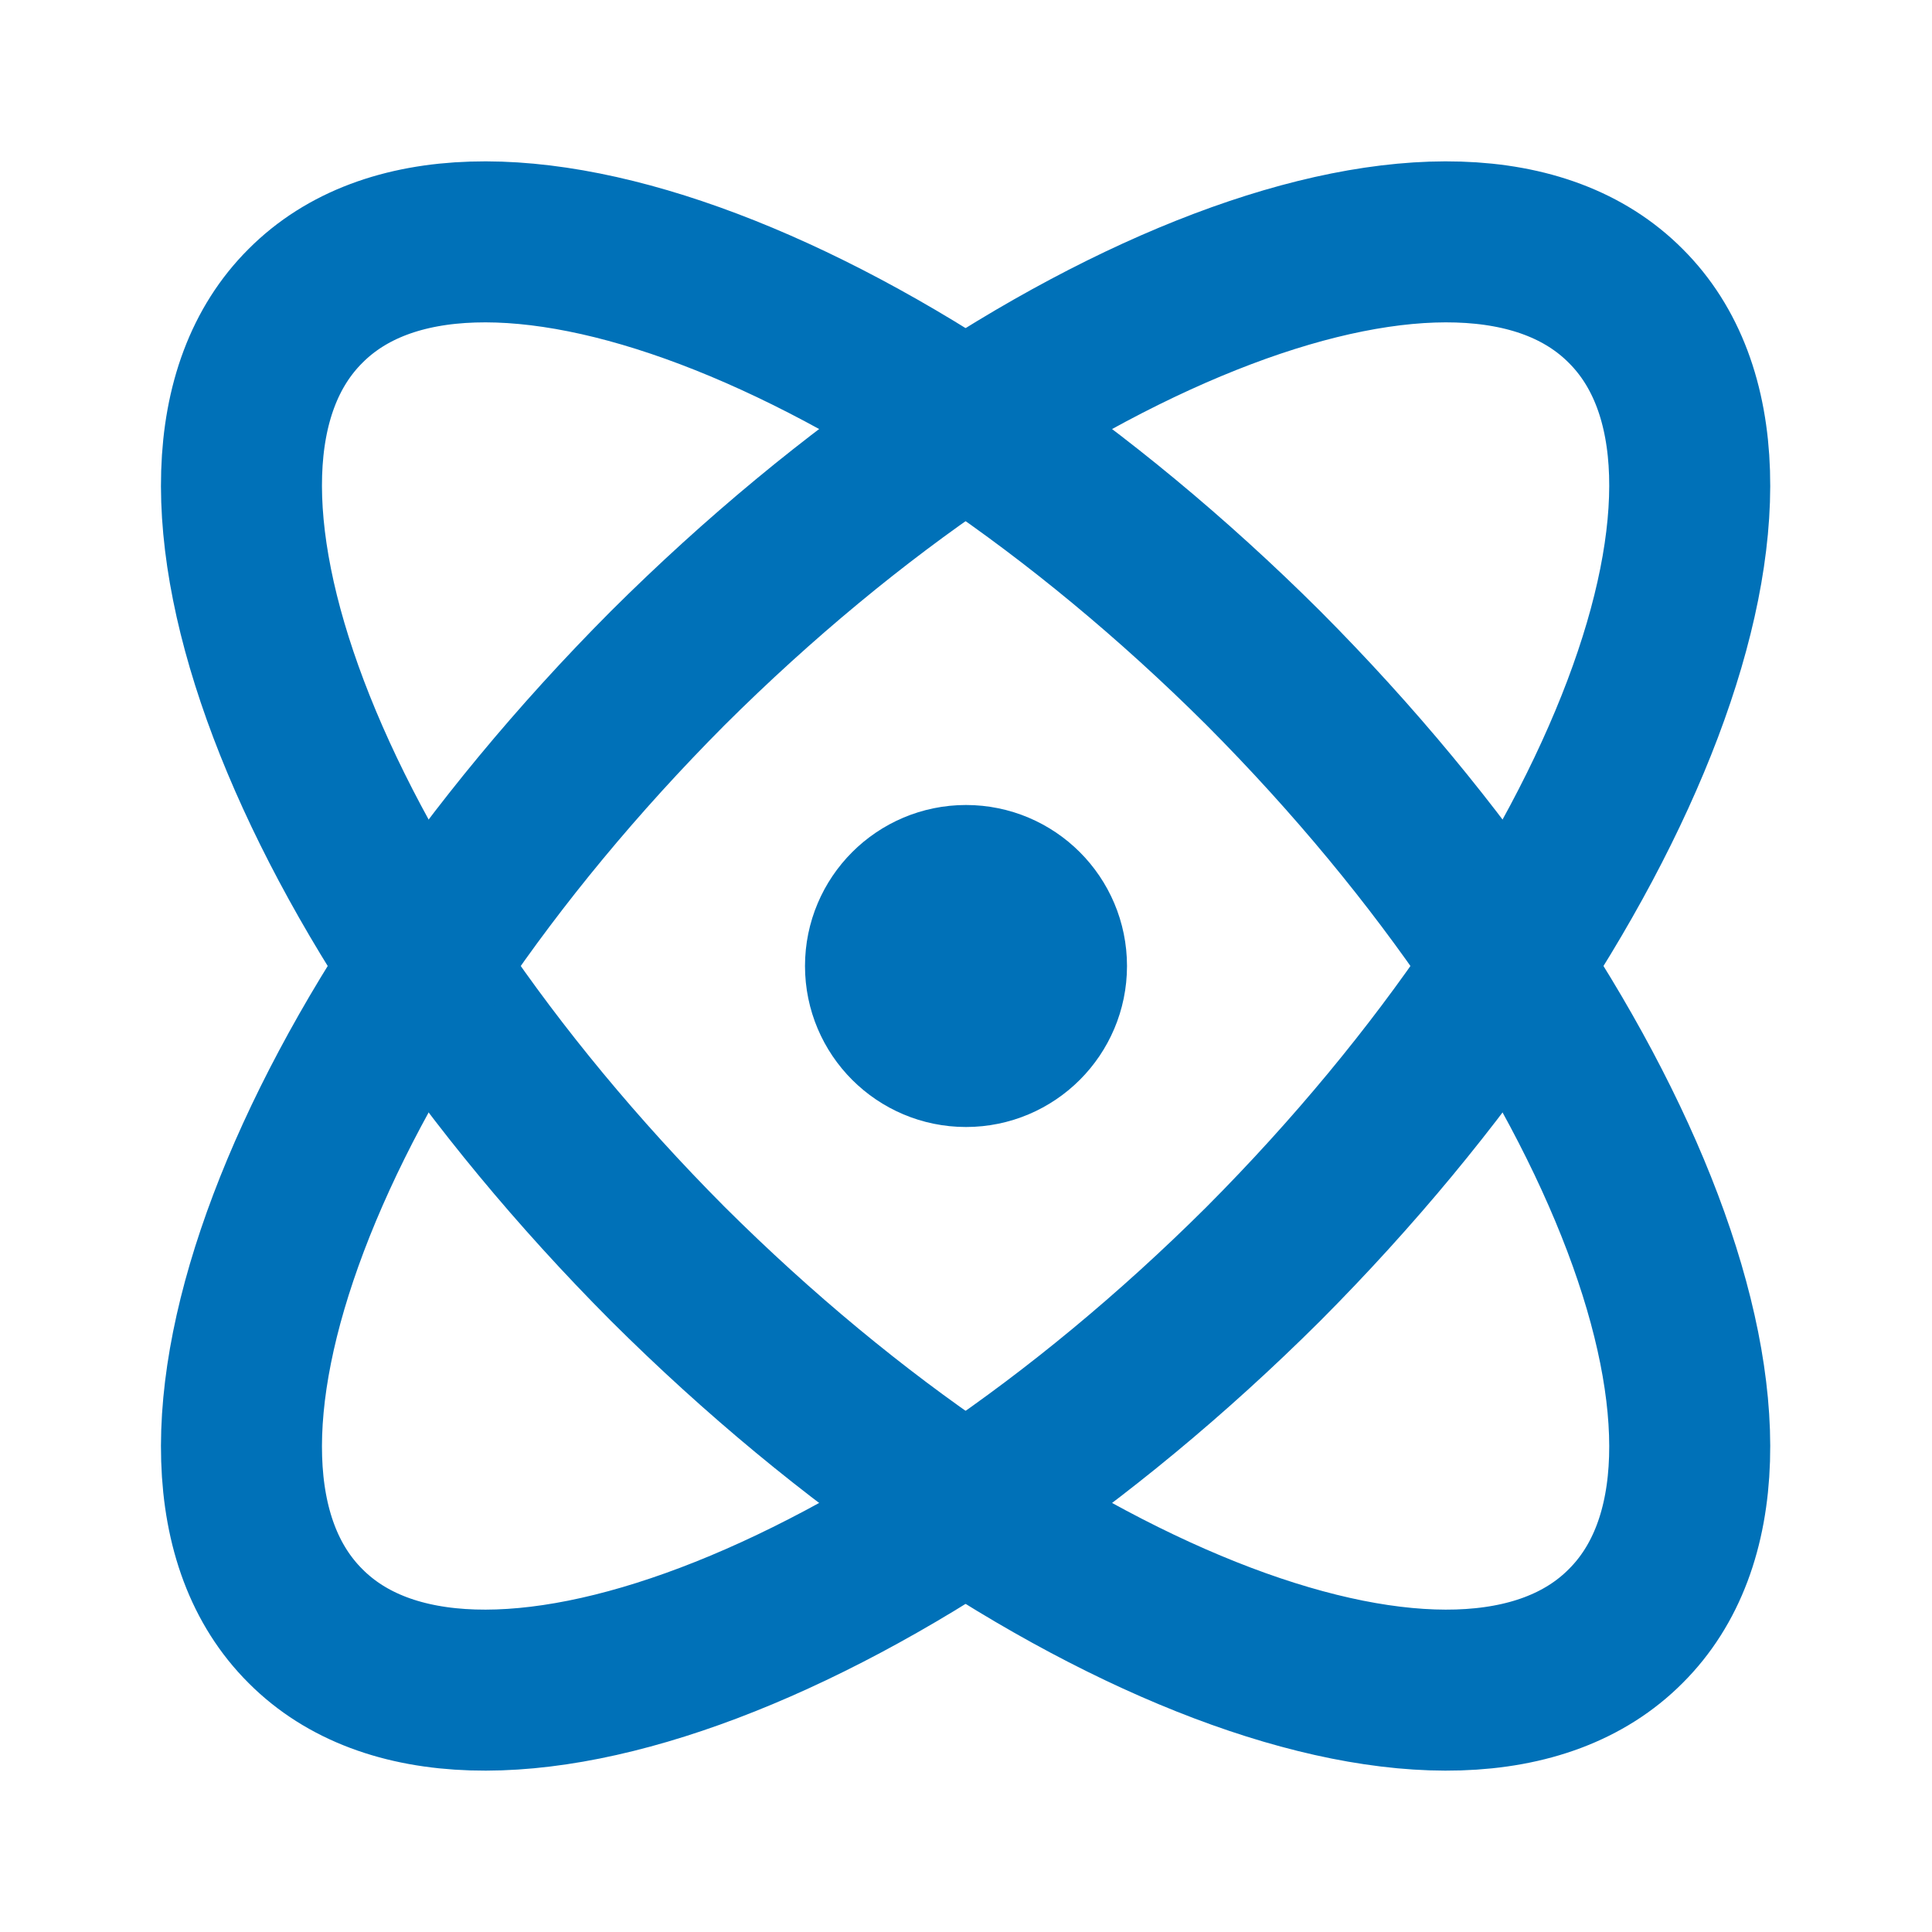
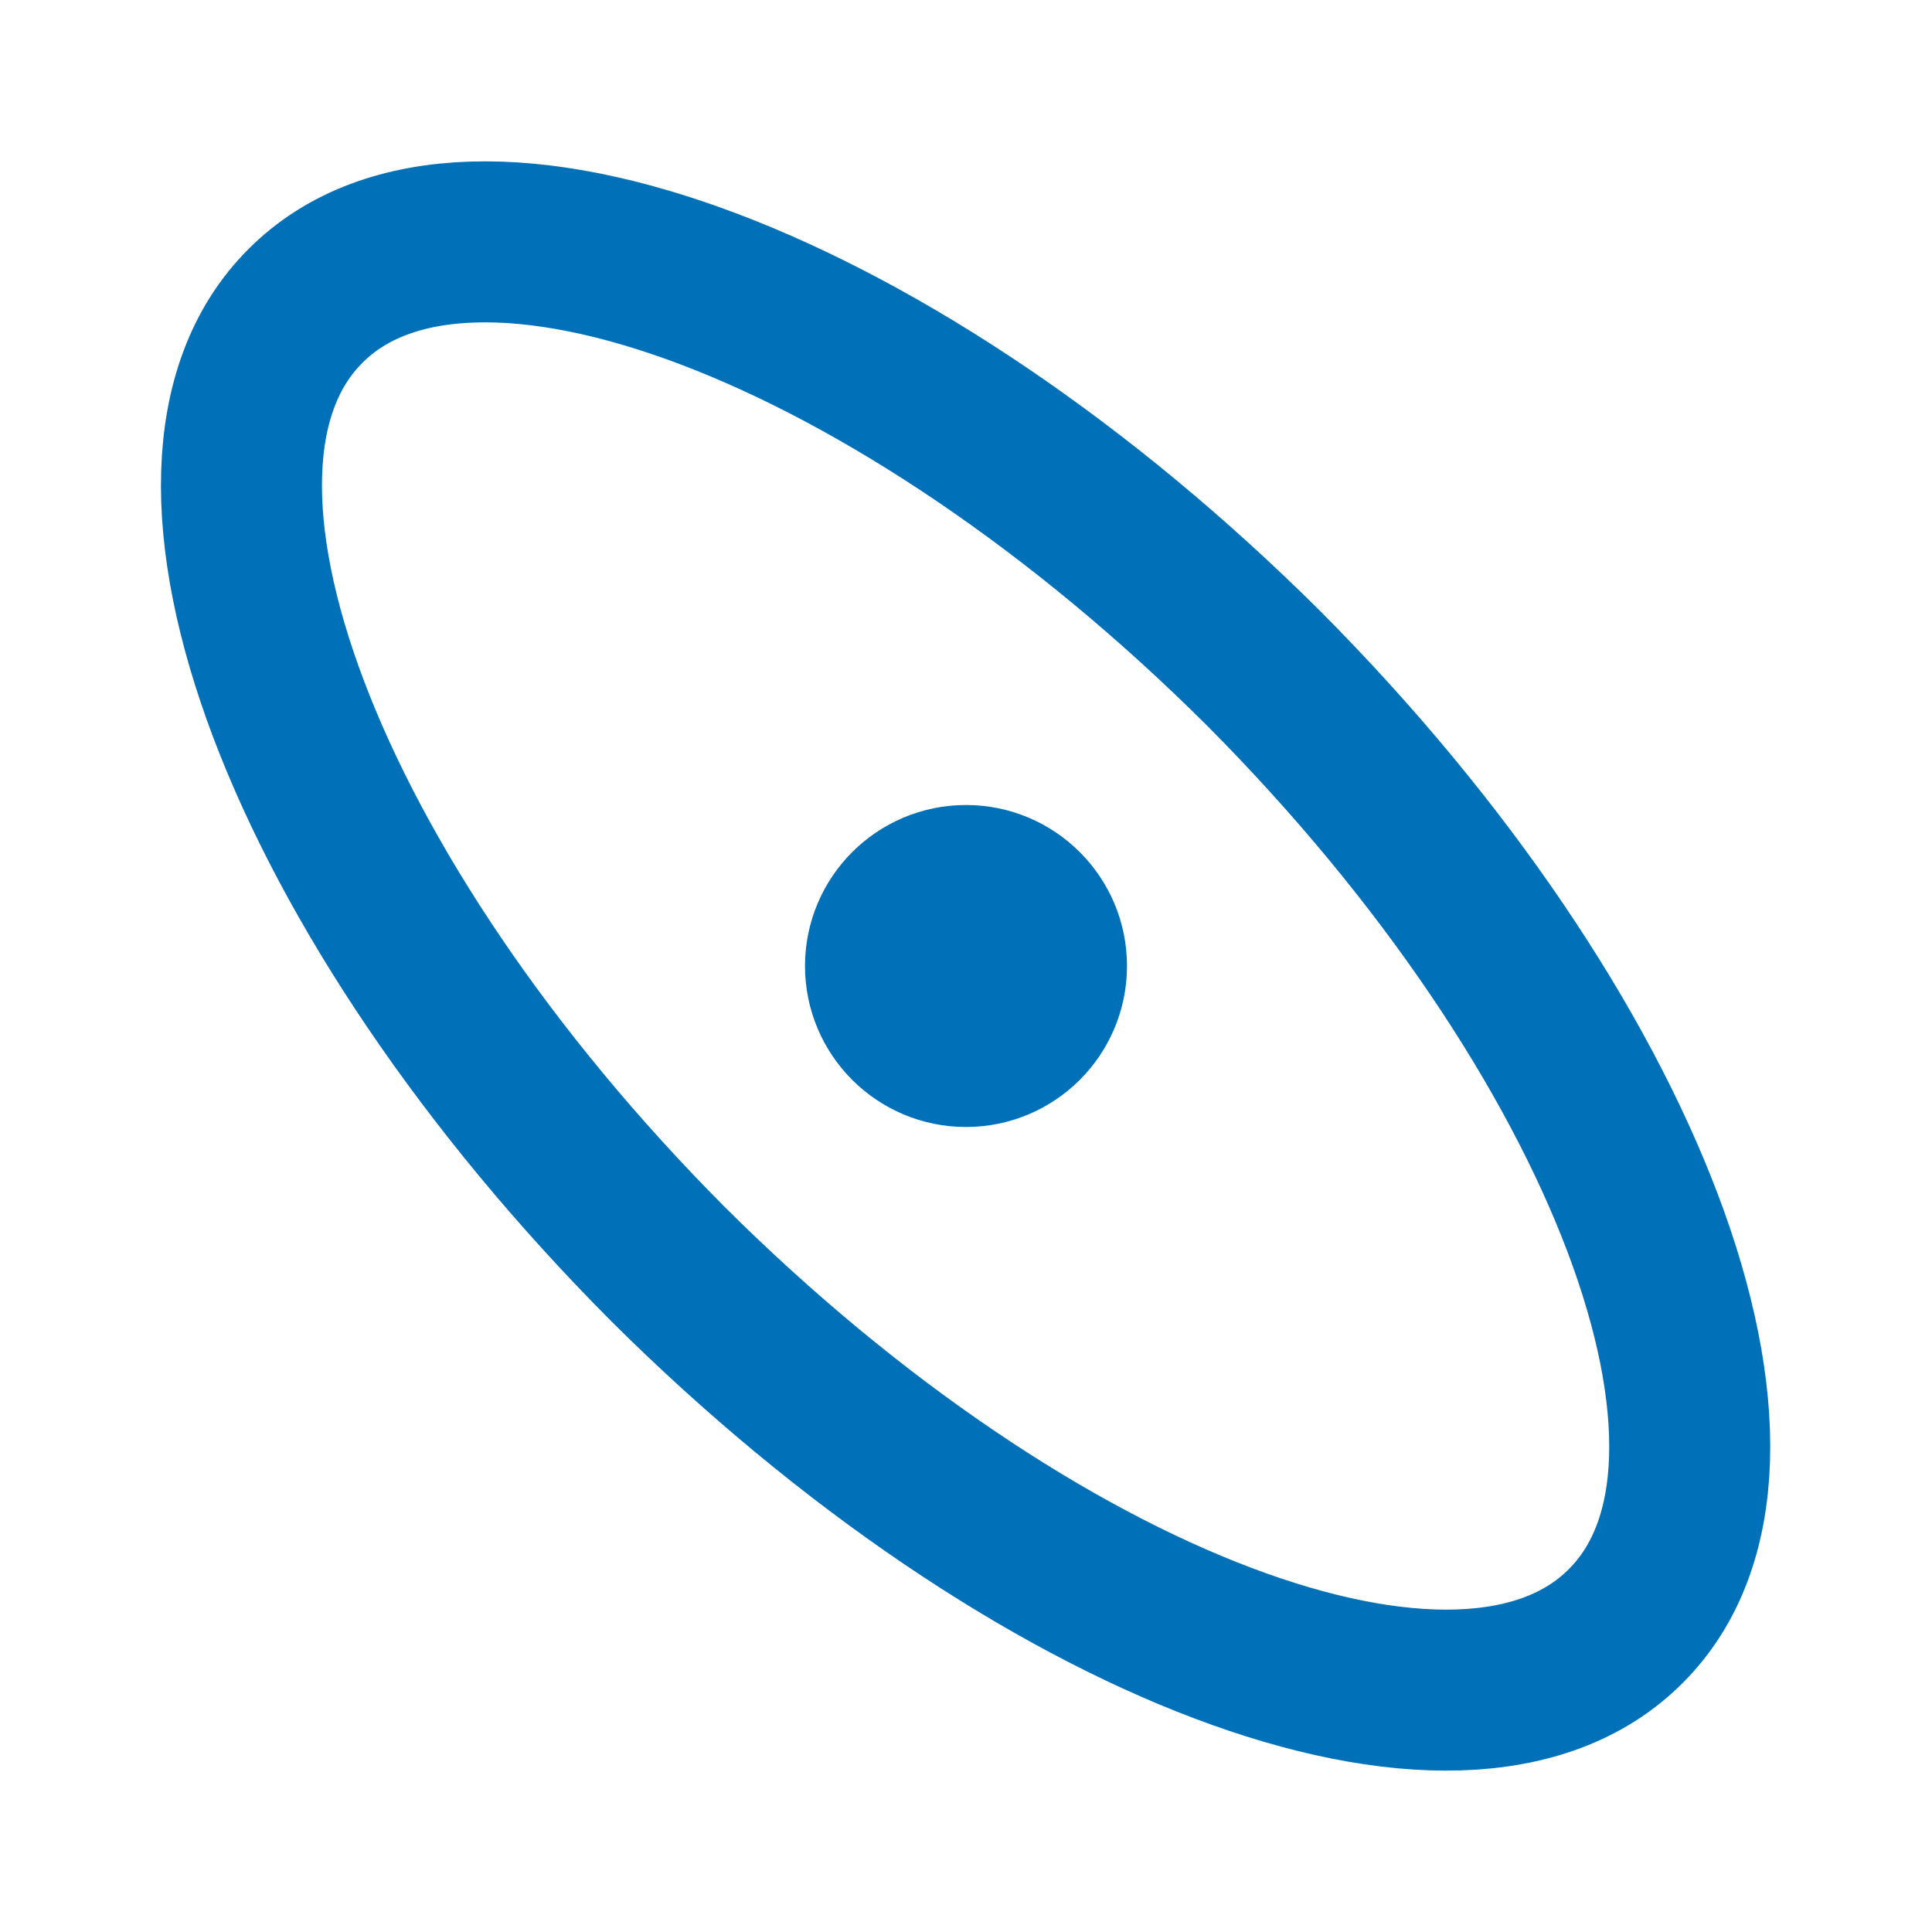
<svg xmlns="http://www.w3.org/2000/svg" width="24" height="24" viewBox="0 0 24 24" fill="none">
  <path d="M12 13C12.552 13 13 12.552 13 12C13 11.448 12.552 11 12 11C11.448 11 11 11.448 11 12C11 12.552 11.448 13 12 13Z" stroke="#0071B8" stroke-width="2" stroke-linecap="round" stroke-linejoin="round" />
  <path d="M20.195 20.2C22.235 18.17 20.215 12.84 15.695 8.3C11.155 3.78 5.825 1.76 3.795 3.8C1.755 5.83 3.775 11.16 8.295 15.7C12.835 20.22 18.166 22.24 20.195 20.2Z" stroke="#0071B8" stroke-width="2" stroke-linecap="round" stroke-linejoin="round" />
-   <path d="M15.695 15.7C20.215 11.16 22.235 5.83 20.195 3.8C18.166 1.76 12.835 3.78 8.295 8.3C3.775 12.84 1.755 18.17 3.795 20.2C5.825 22.24 11.155 20.22 15.695 15.7Z" stroke="#0071B8" stroke-width="2" stroke-linecap="round" stroke-linejoin="round" />
</svg>